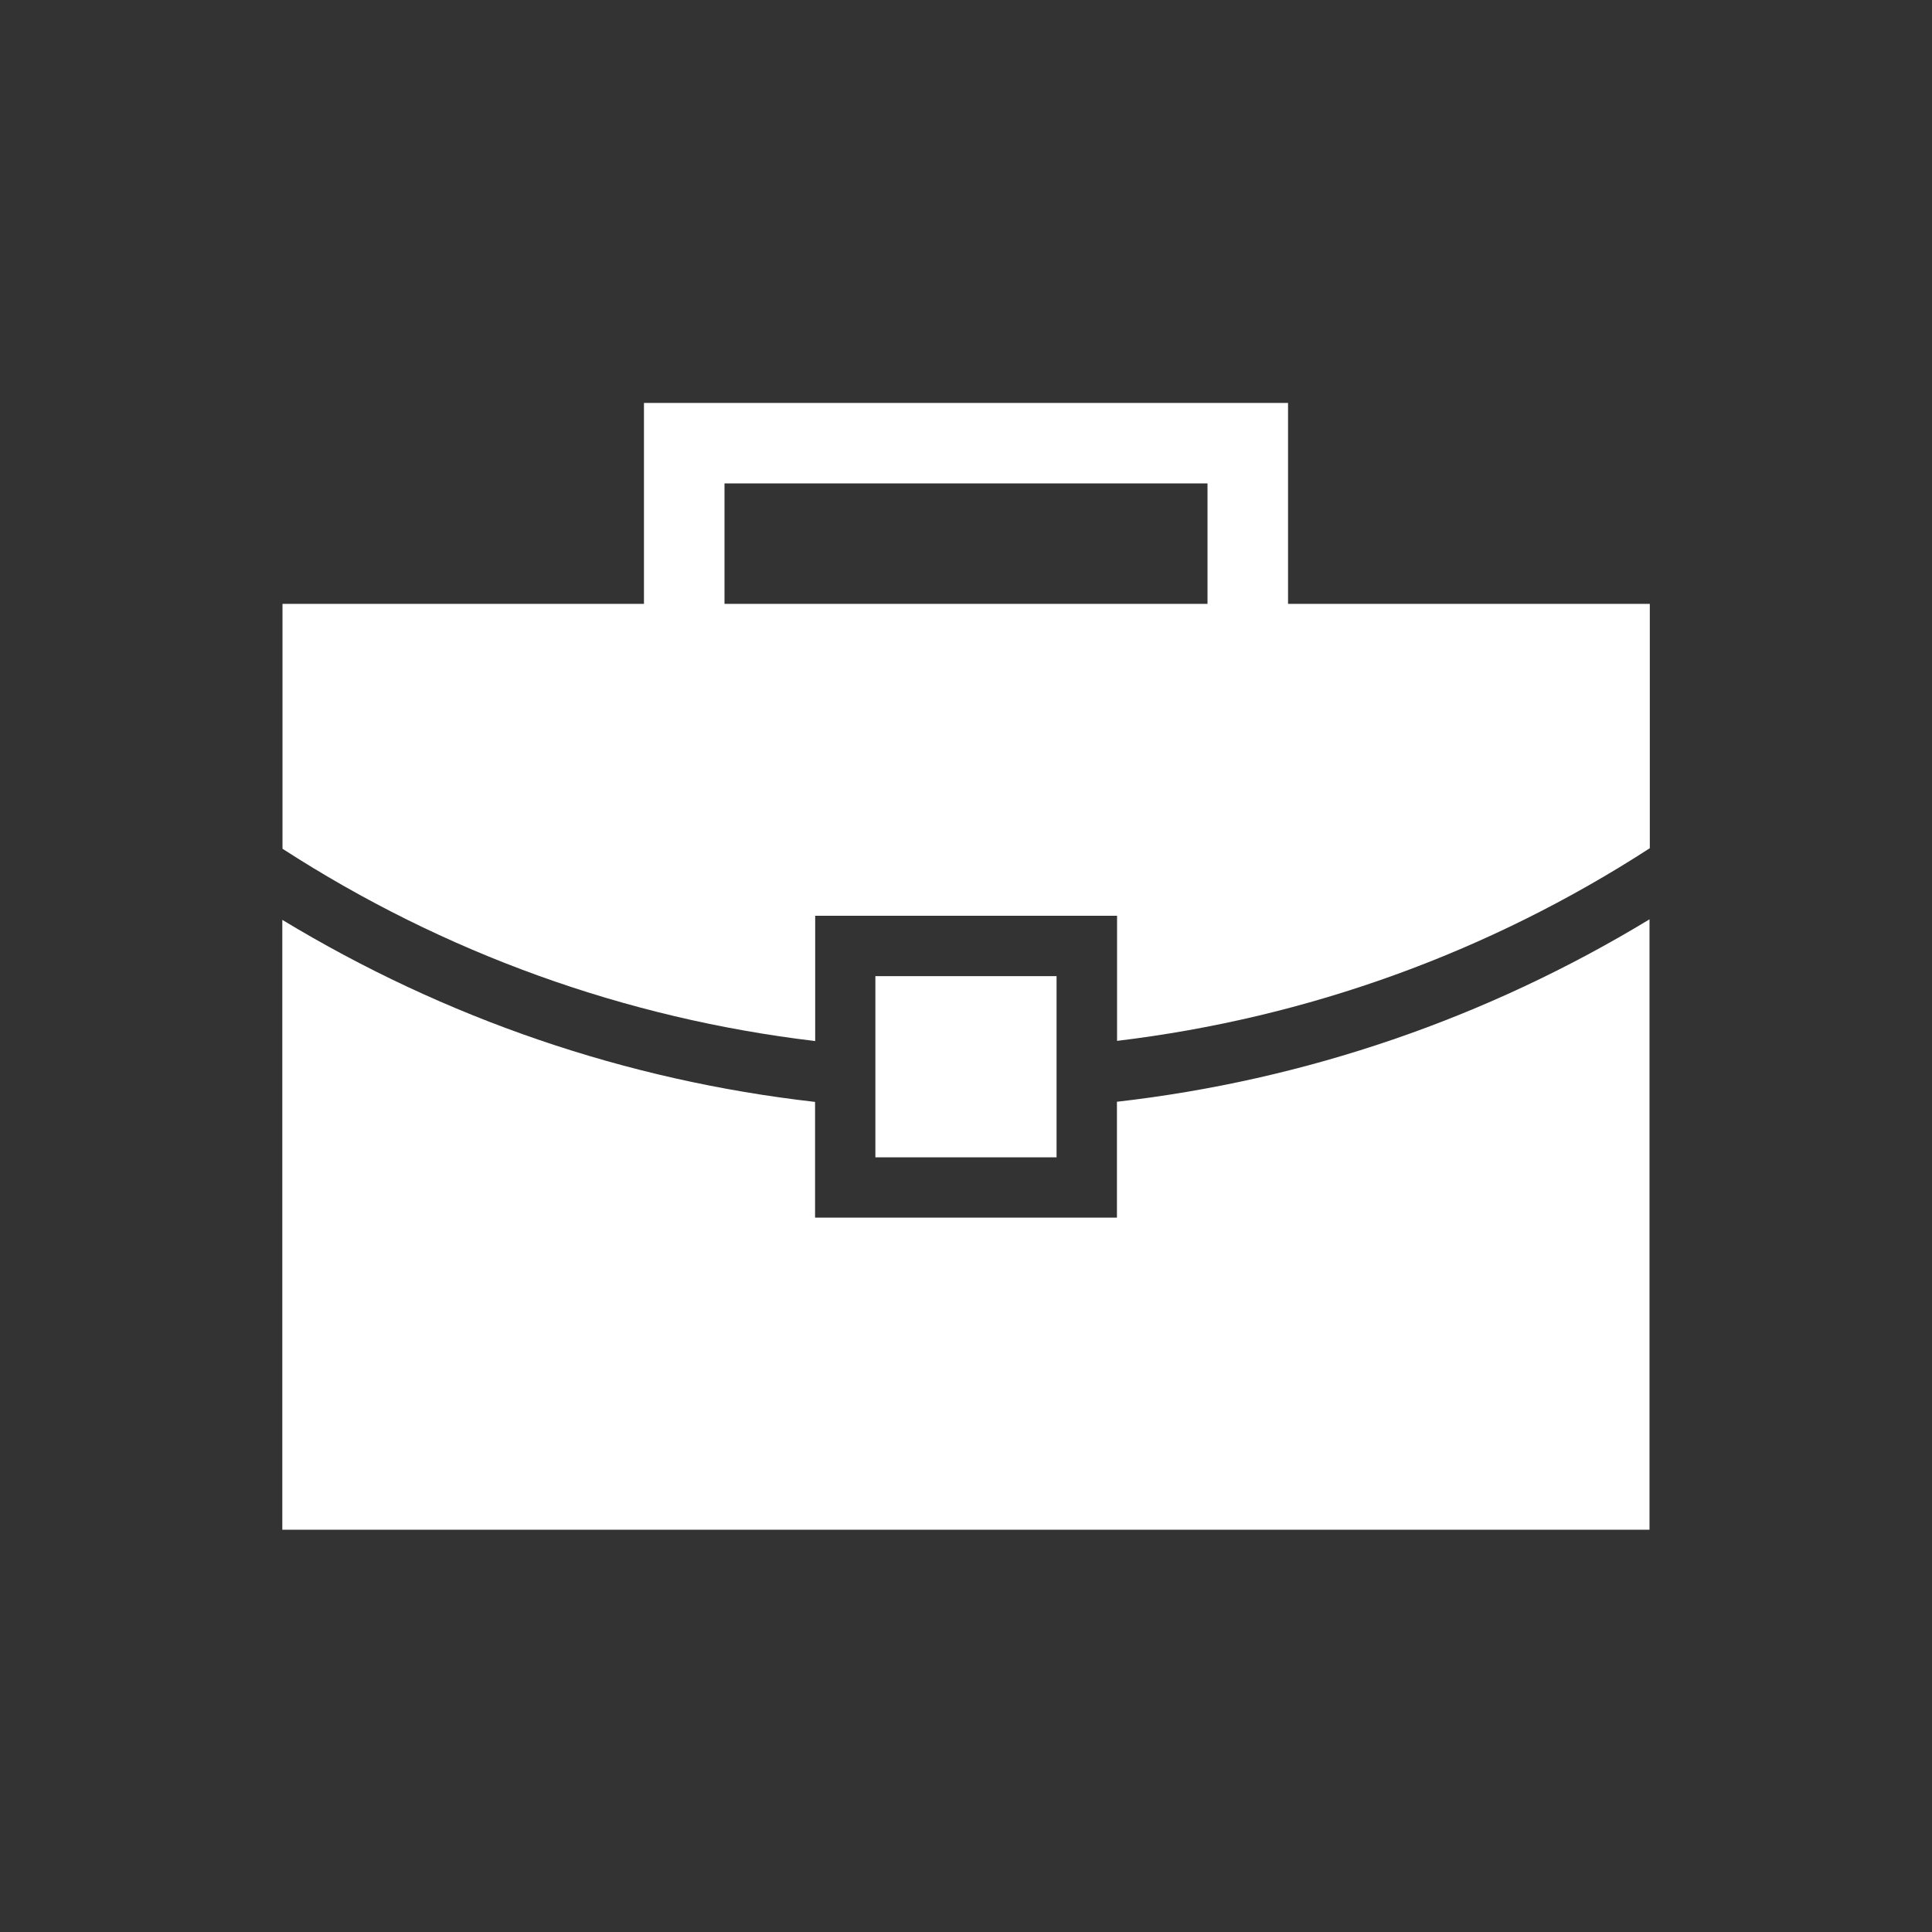
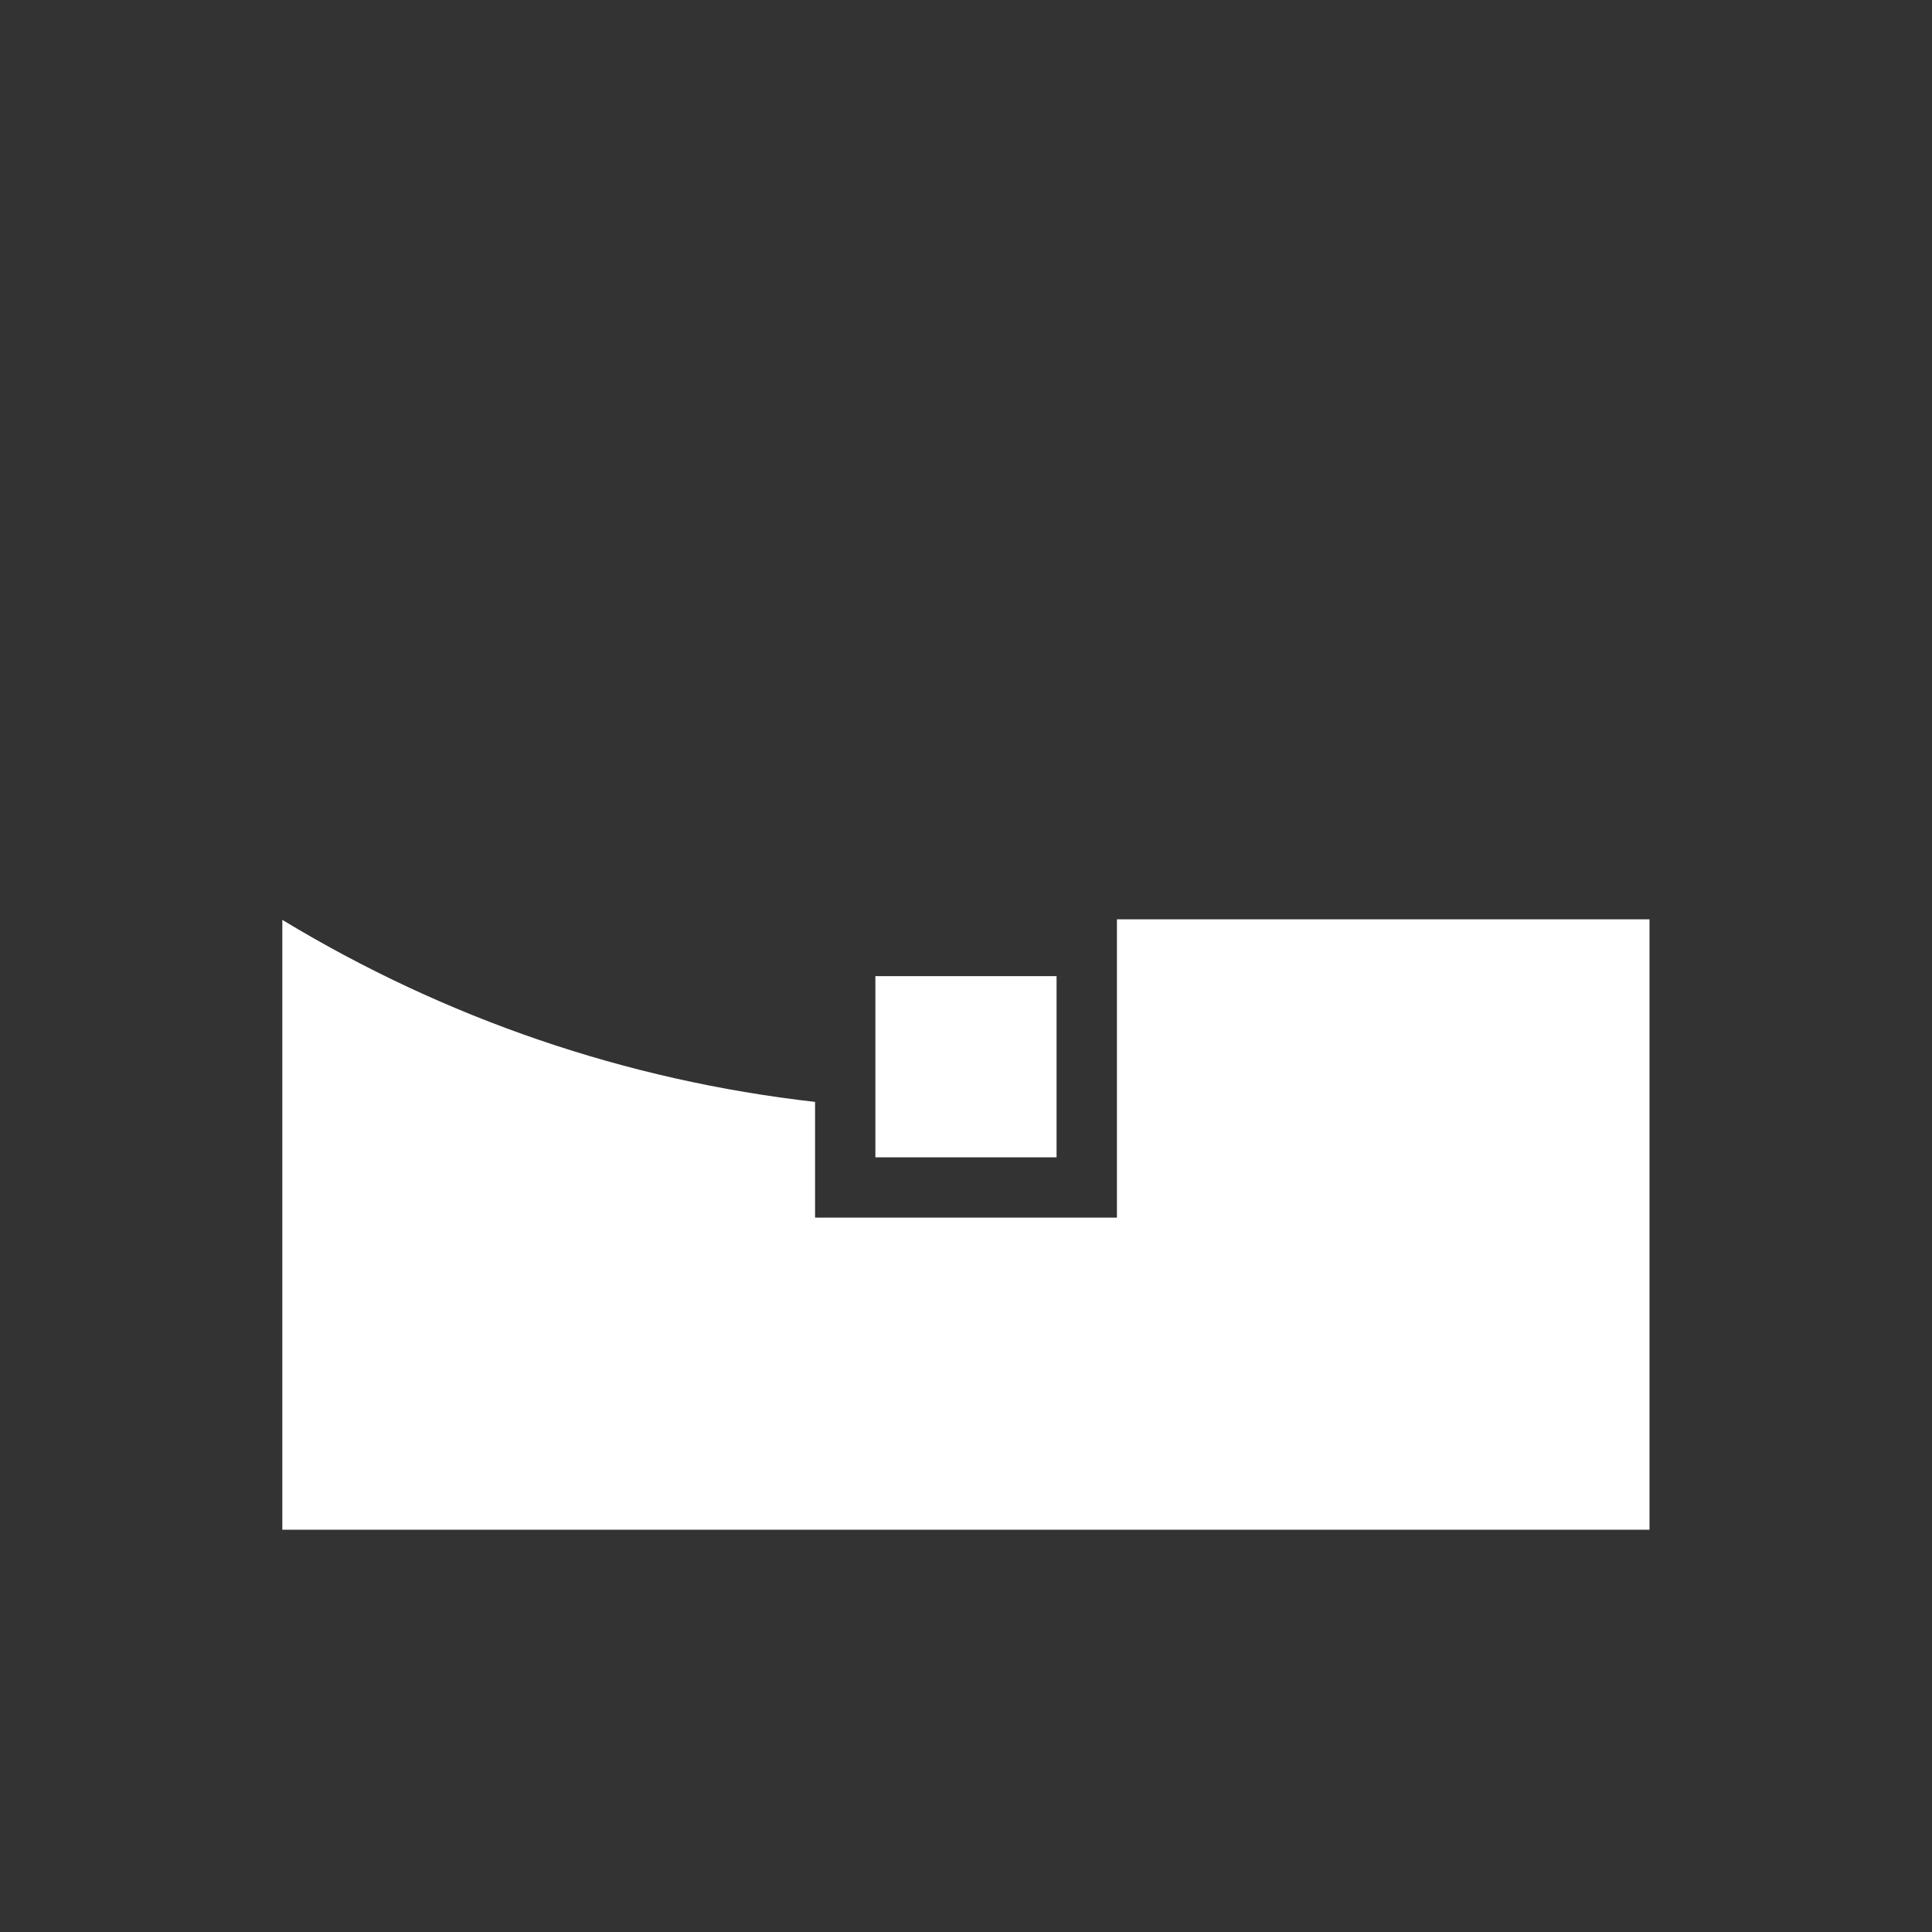
<svg xmlns="http://www.w3.org/2000/svg" width="32" height="32" viewBox="0 0 32 32" fill="none">
  <rect x="0" y="0" width="32" height="32" fill="#333333" stroke="none" />
-   <path d="M18.5 18.247V20.168H13.5V18.251C10.369 17.896 7.376 16.871 4.676 15.236V25.337H27.321V15.227C24.623 16.864 21.627 17.892 18.497 18.249H18.5V18.247Z" fill="white" />
-   <path d="M21.334 10.002V6.674H10.666V10.002H4.679V14.058C7.353 15.787 10.356 16.869 13.502 17.243V15.168H18.502V17.24C21.649 16.862 24.652 15.78 27.326 14.049V10.002H21.334ZM20 10.002H12V8.007H20V10.002Z" fill="white" />
+   <path d="M18.5 18.247V20.168H13.5V18.251C10.369 17.896 7.376 16.871 4.676 15.236V25.337H27.321V15.227H18.5V18.247Z" fill="white" />
  <path d="M14.499 16.168V17.337V18.339V19.169H17.5V18.336V17.334V16.168H14.499Z" fill="white" />
</svg>